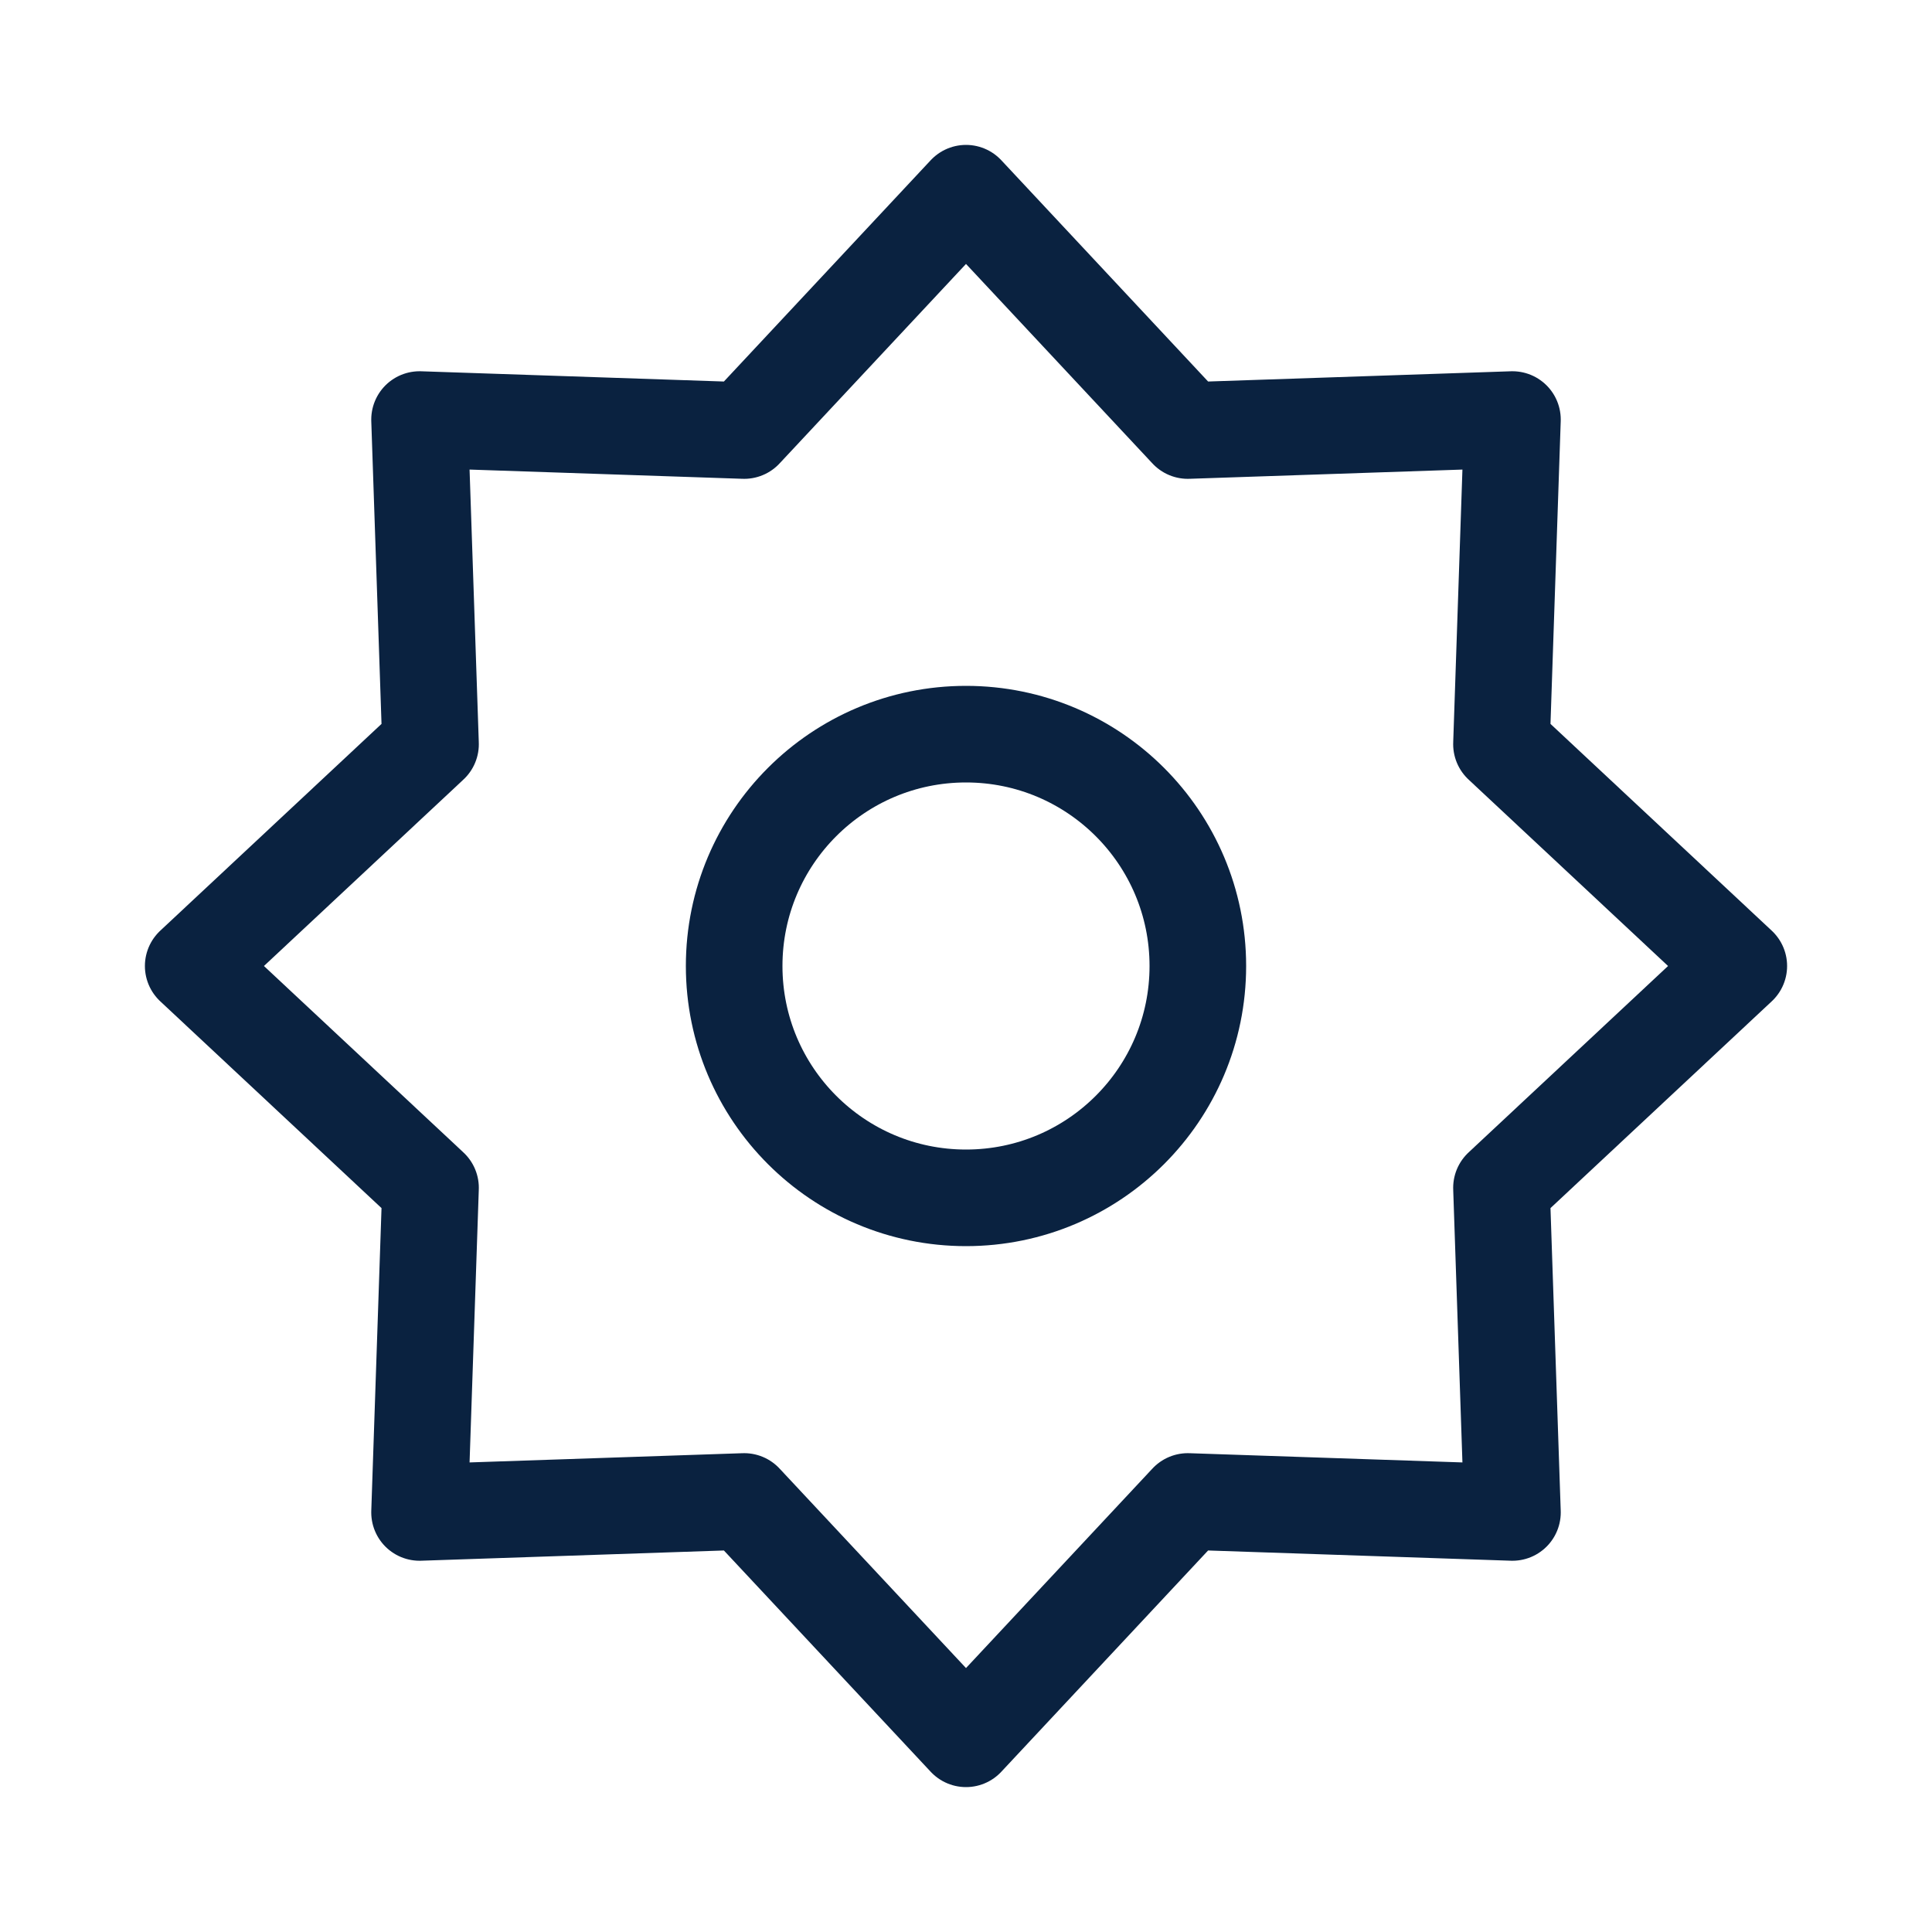
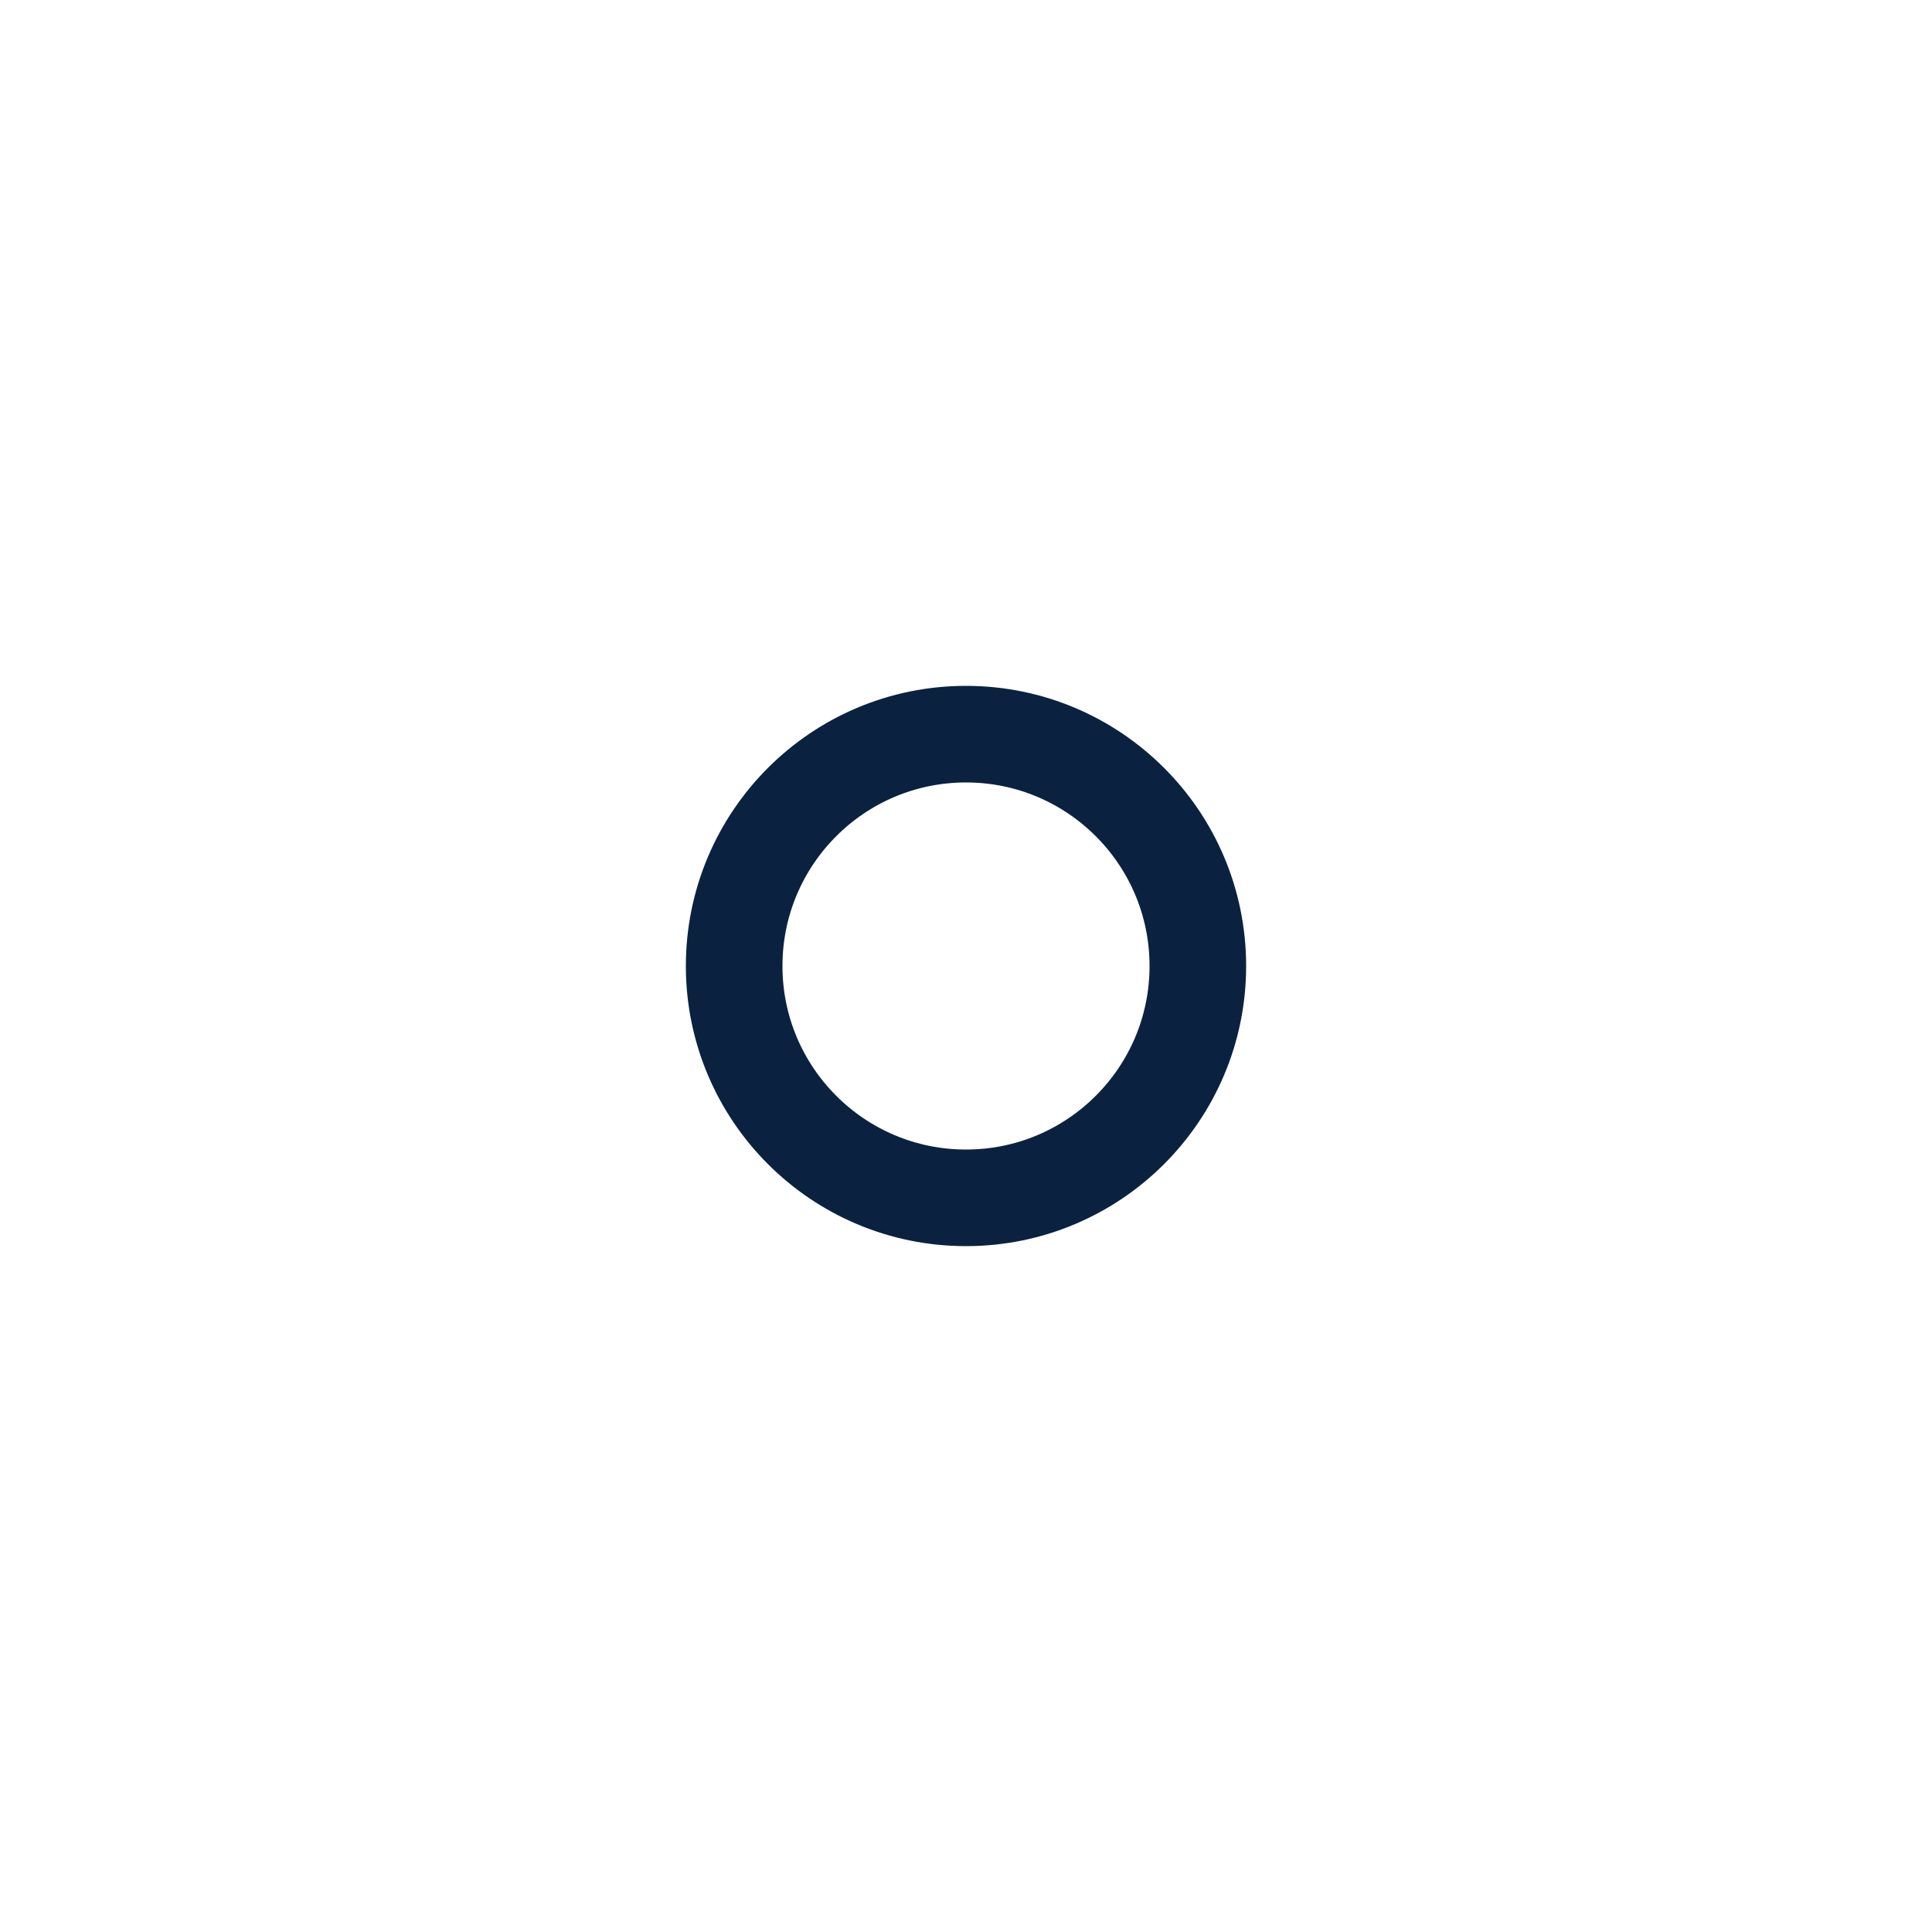
<svg xmlns="http://www.w3.org/2000/svg" viewBox="0 0 50 50" height="50" width="50">
  <g stroke-linejoin="round" stroke-linecap="round" stroke-width="2.5" stroke="#0A2240" fill="none">
-     <path d="M 45.000,25.000 L 38.858,30.740 L 39.142,39.142 L 30.740,38.858 L 25.000,45.000 L 19.260,38.858 L 10.858,39.142 L 11.142,30.740 L 5.000,25.000 L 11.142,19.260 L 10.858,10.858 L 19.260,11.142 L 25.000,5.000 L 30.740,11.142 L 39.142,10.858 L 38.858,19.260 Z" />
    <circle r="6" cy="25" cx="25" />
  </g>
</svg>